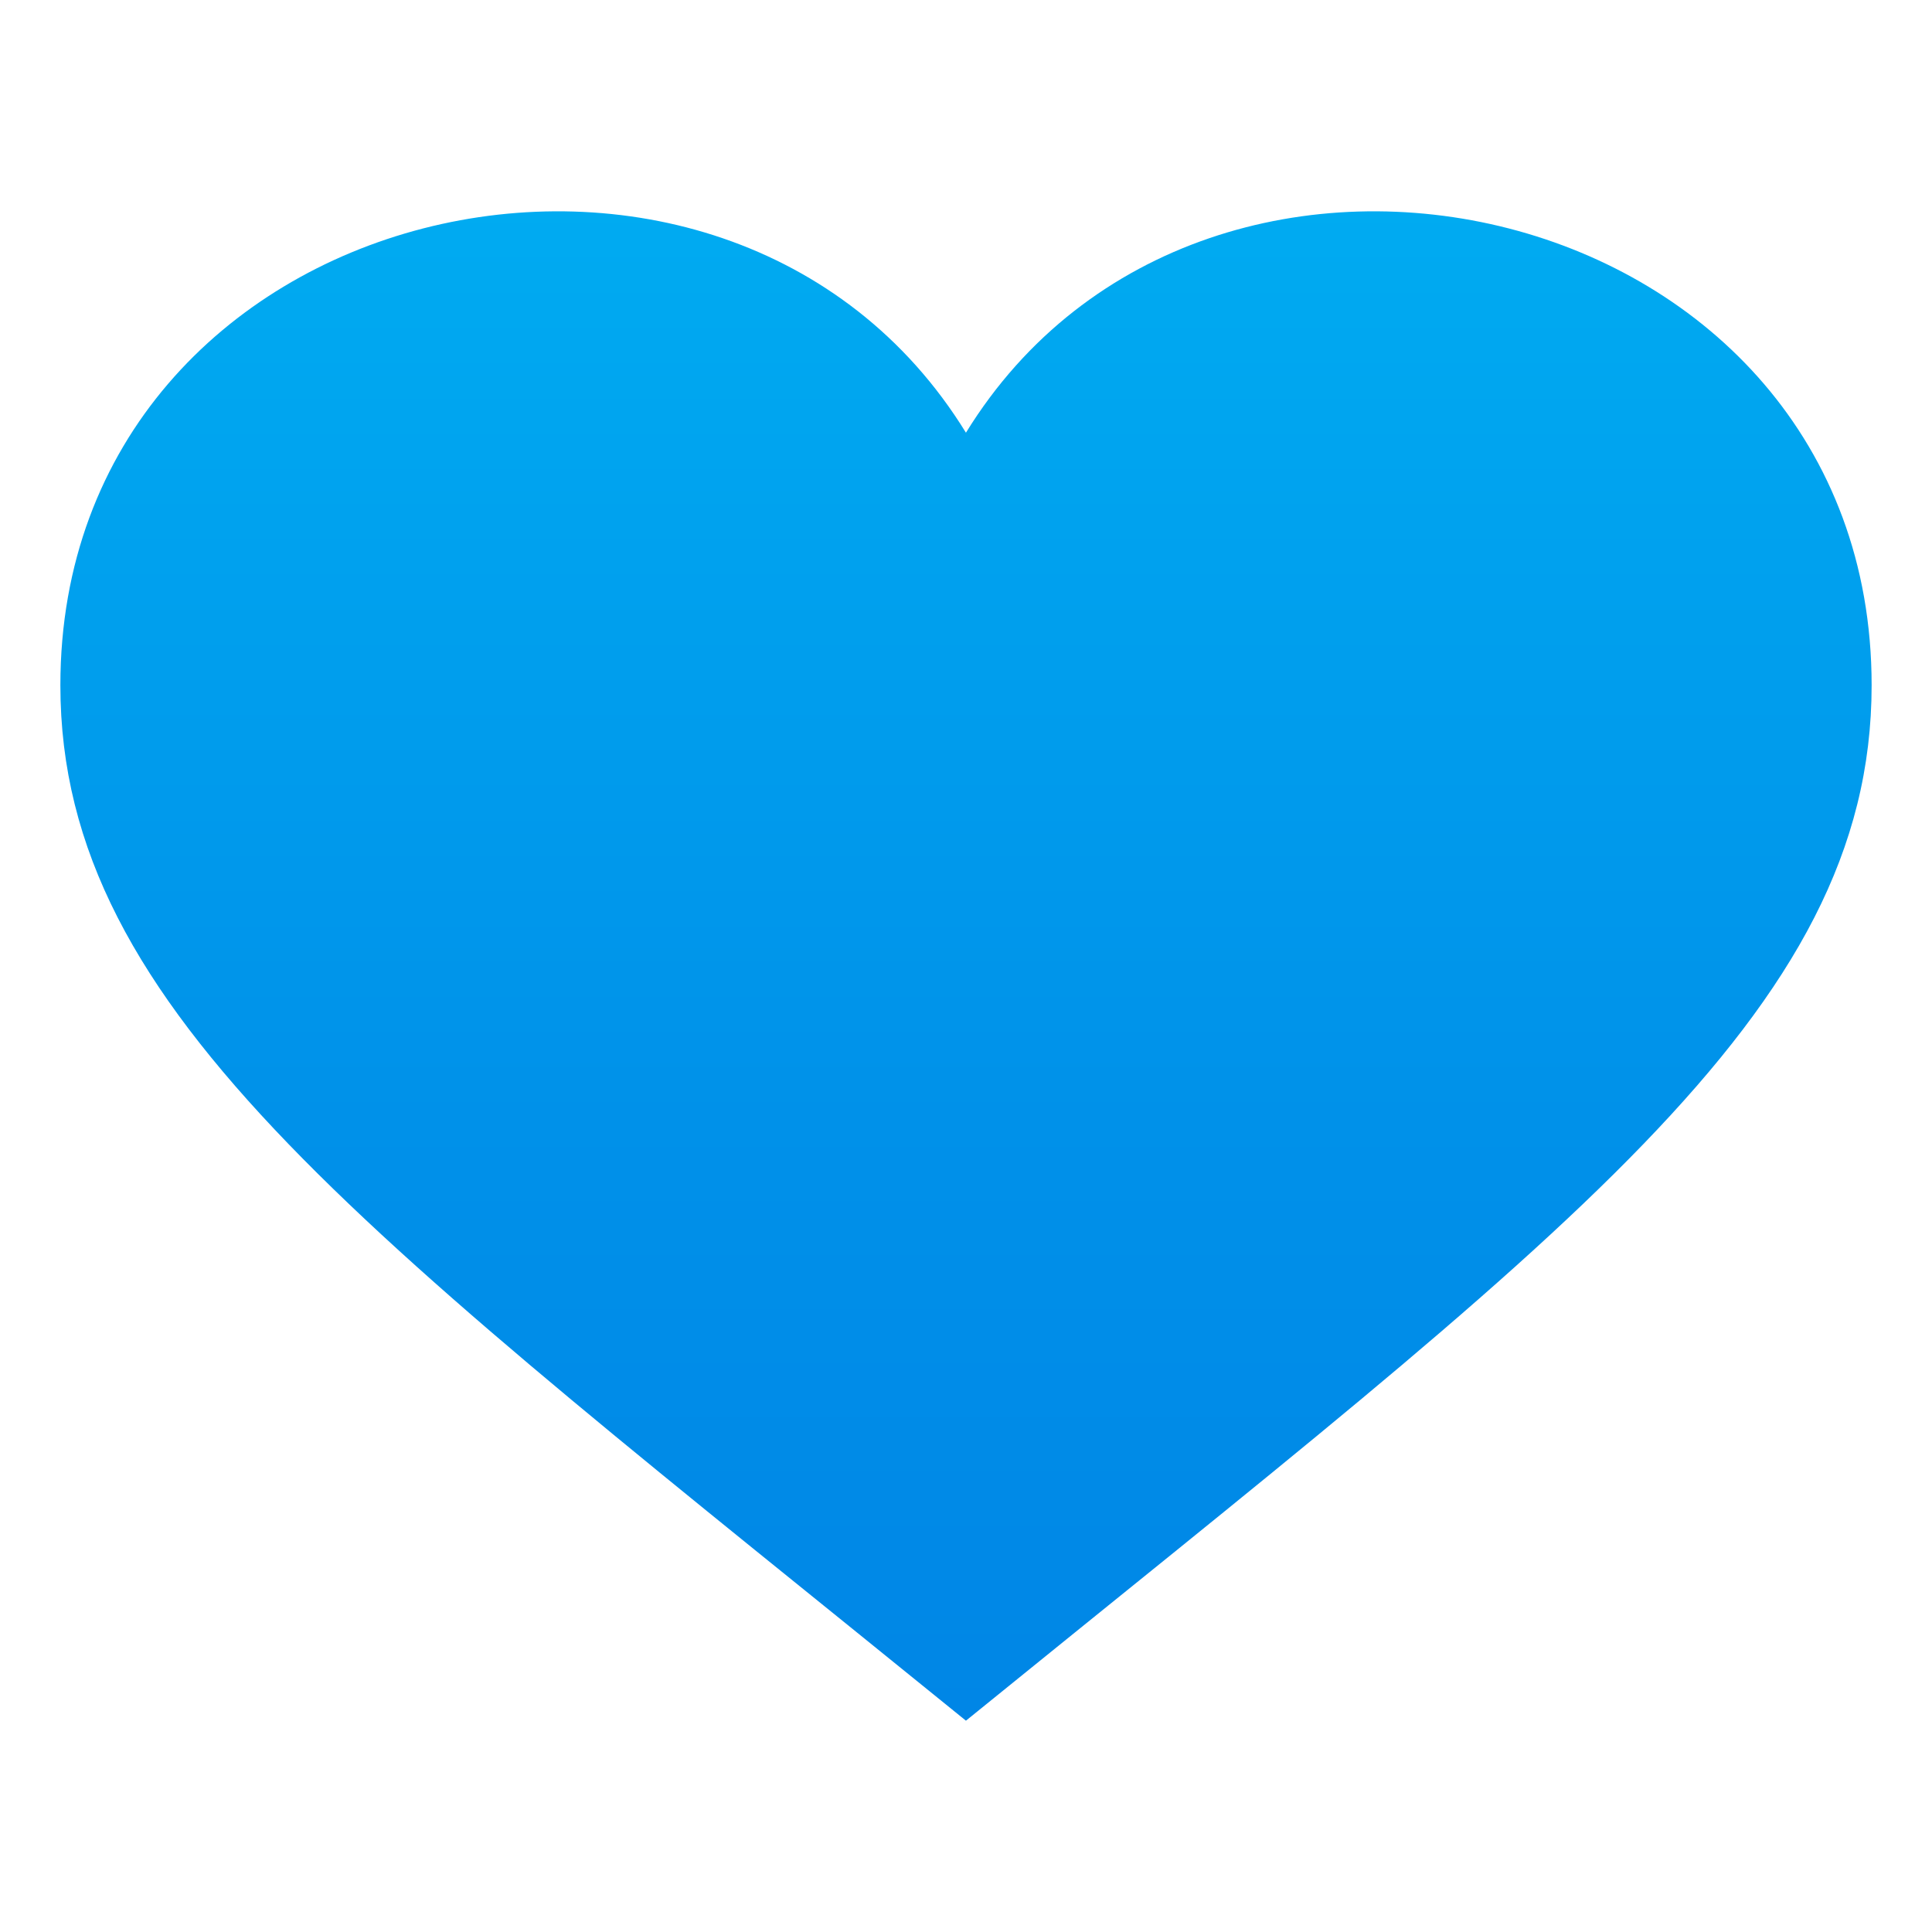
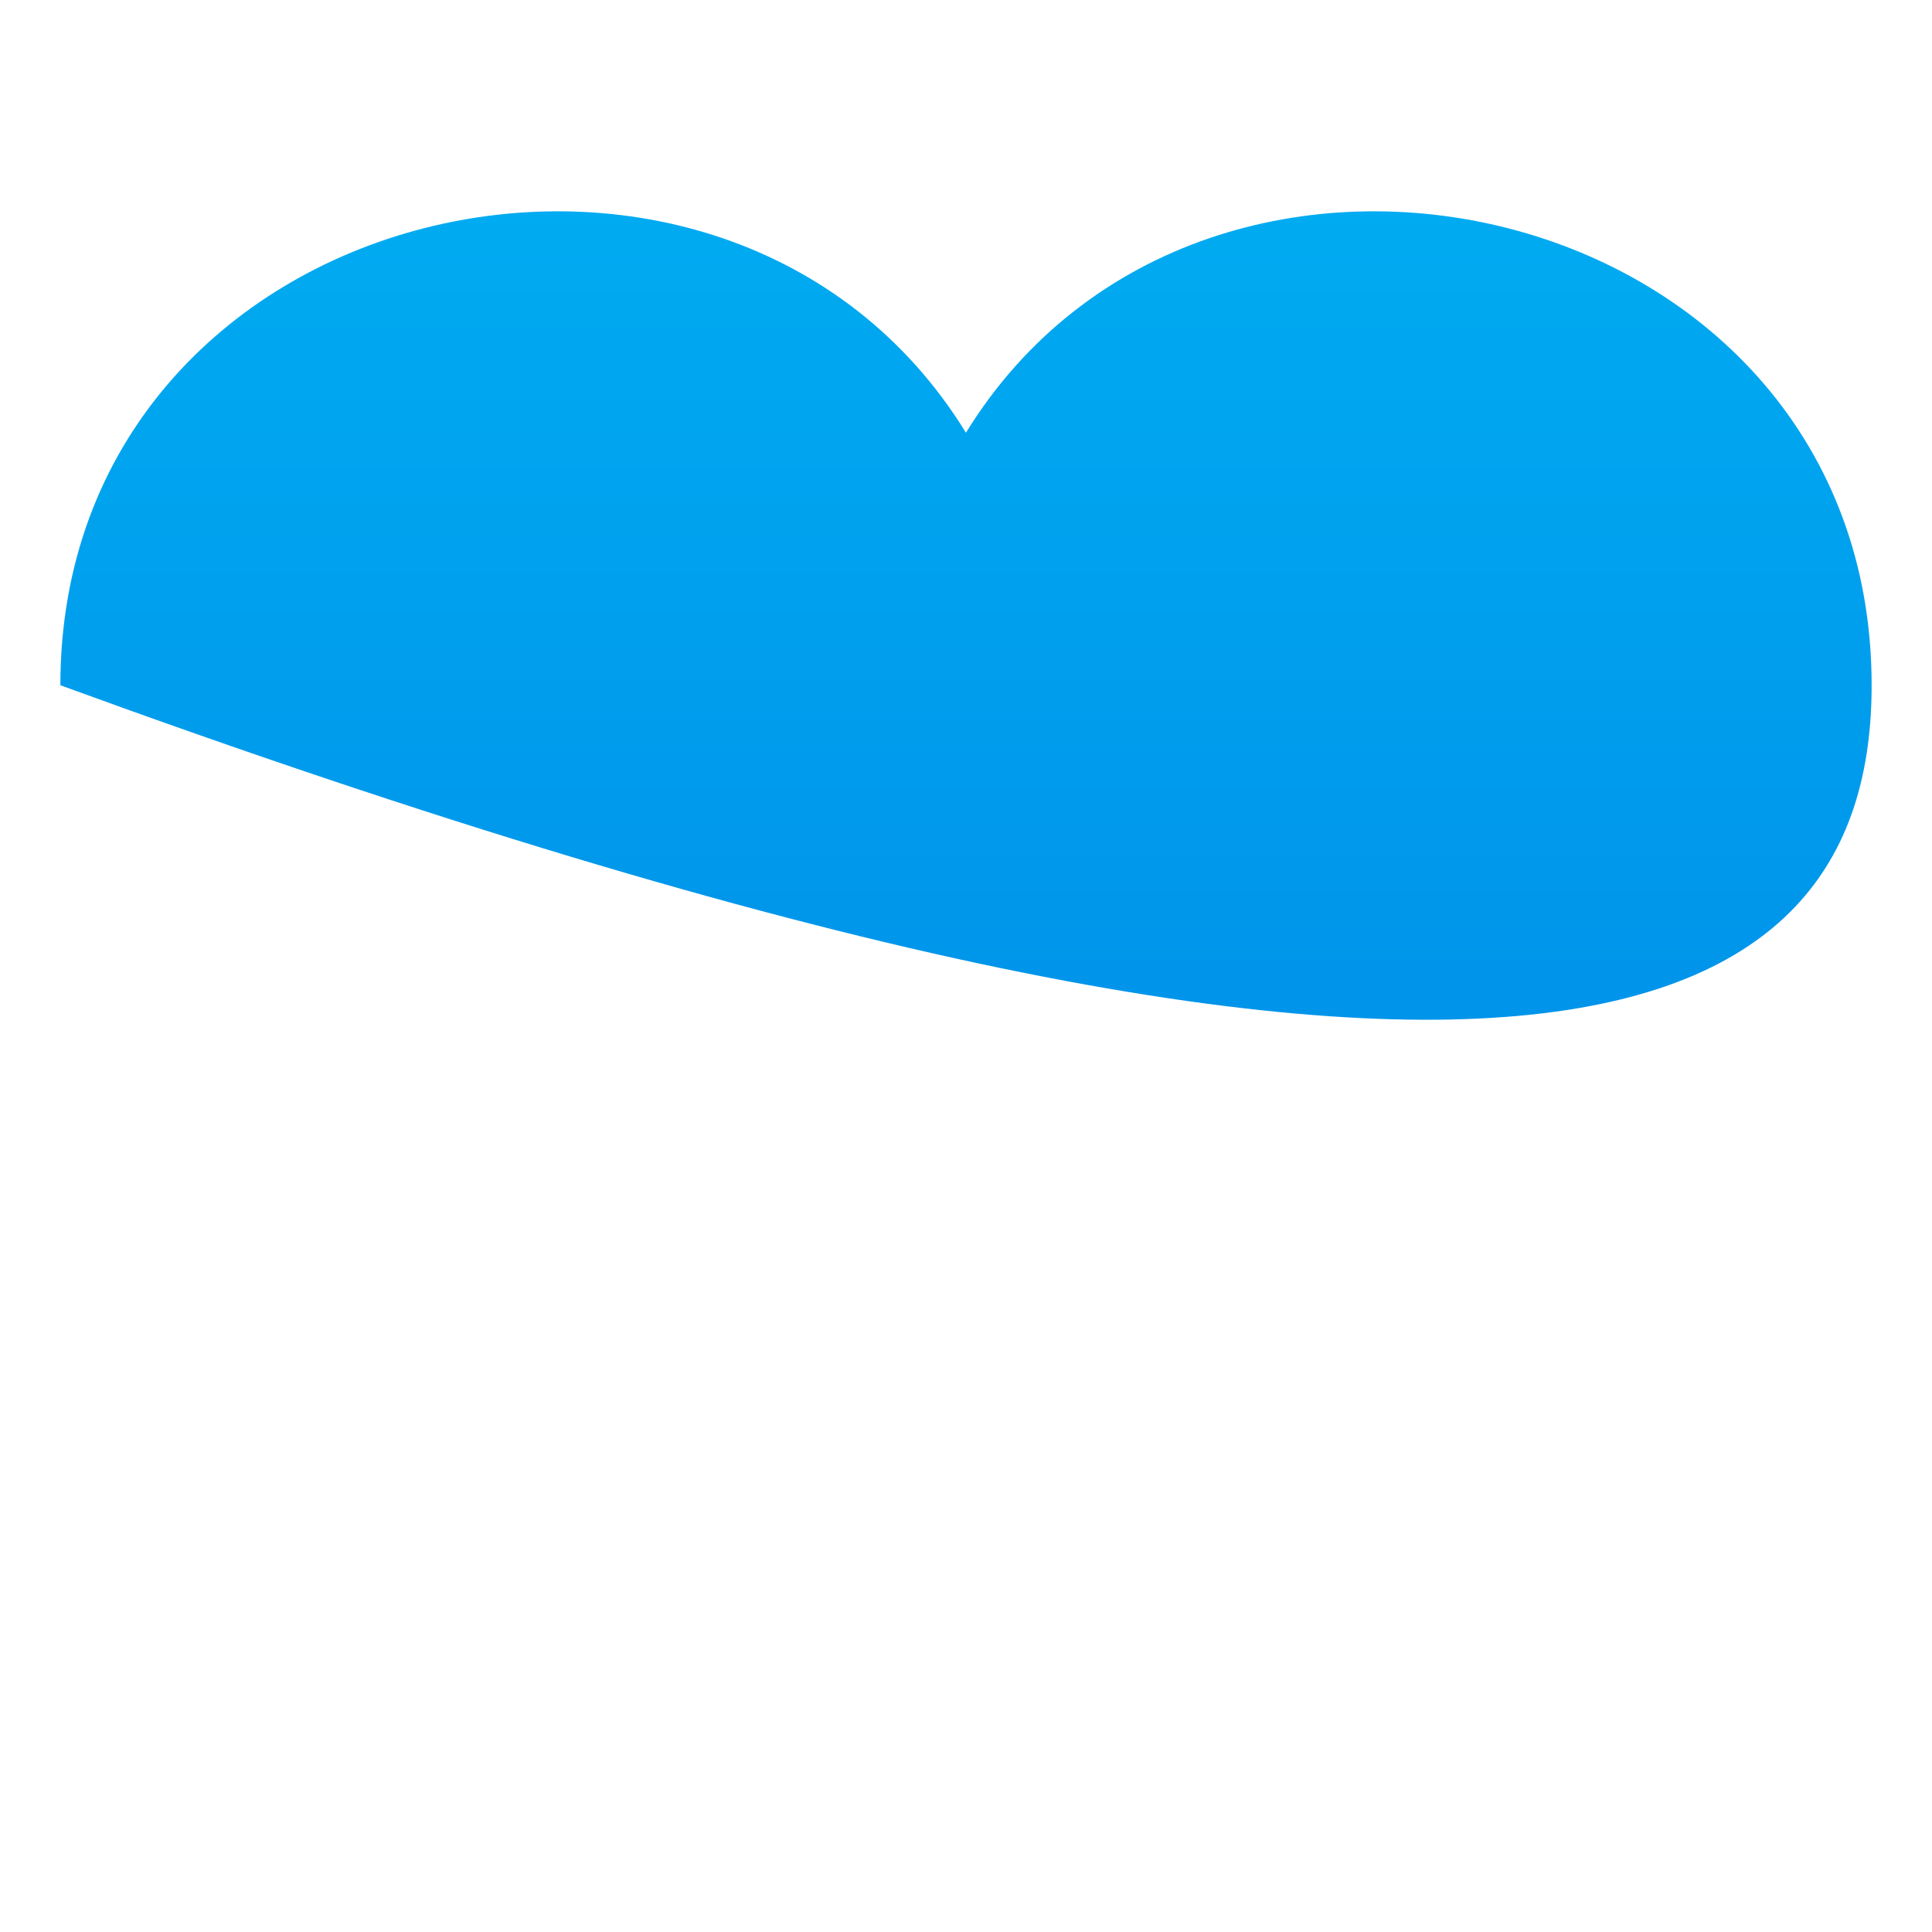
<svg xmlns="http://www.w3.org/2000/svg" xmlns:ns1="http://ns.adobe.com/AdobeSVGViewerExtensions/3.0/" version="1.1" id="Layer_1" x="0px" y="0px" width="64px" height="64px" viewBox="0 0 64 64" enable-background="new 0 0 64 64" xml:space="preserve">
  <linearGradient id="SVGID_1_" gradientUnits="userSpaceOnUse" x1="-486.676" y1="-403.593" x2="-486.676" y2="-421.66" gradientTransform="matrix(2.906 0 0 2.768 1446.185 1173.944)">
    <stop offset="0" style="stop-color:#0086E6" />
    <stop offset="0.394" style="stop-color:#0091E9" />
    <stop offset="1" style="stop-color:#00ABF1" />
    <ns1:midPointStop offset="0" style="stop-color:#0086E6" />
    <ns1:midPointStop offset="0.58" style="stop-color:#0086E6" />
    <ns1:midPointStop offset="1" style="stop-color:#00ABF1" />
  </linearGradient>
-   <path fill="url(#SVGID_1_)" d="M31.998,14.334C24.034,1.392,2,6.446,2,22.7C2,33.604,12.163,40.9,31.998,57  C51.832,40.9,62,33.604,62,22.7C62,6.446,39.963,1.392,31.998,14.334z" />
+   <path fill="url(#SVGID_1_)" d="M31.998,14.334C24.034,1.392,2,6.446,2,22.7C51.832,40.9,62,33.604,62,22.7C62,6.446,39.963,1.392,31.998,14.334z" />
</svg>